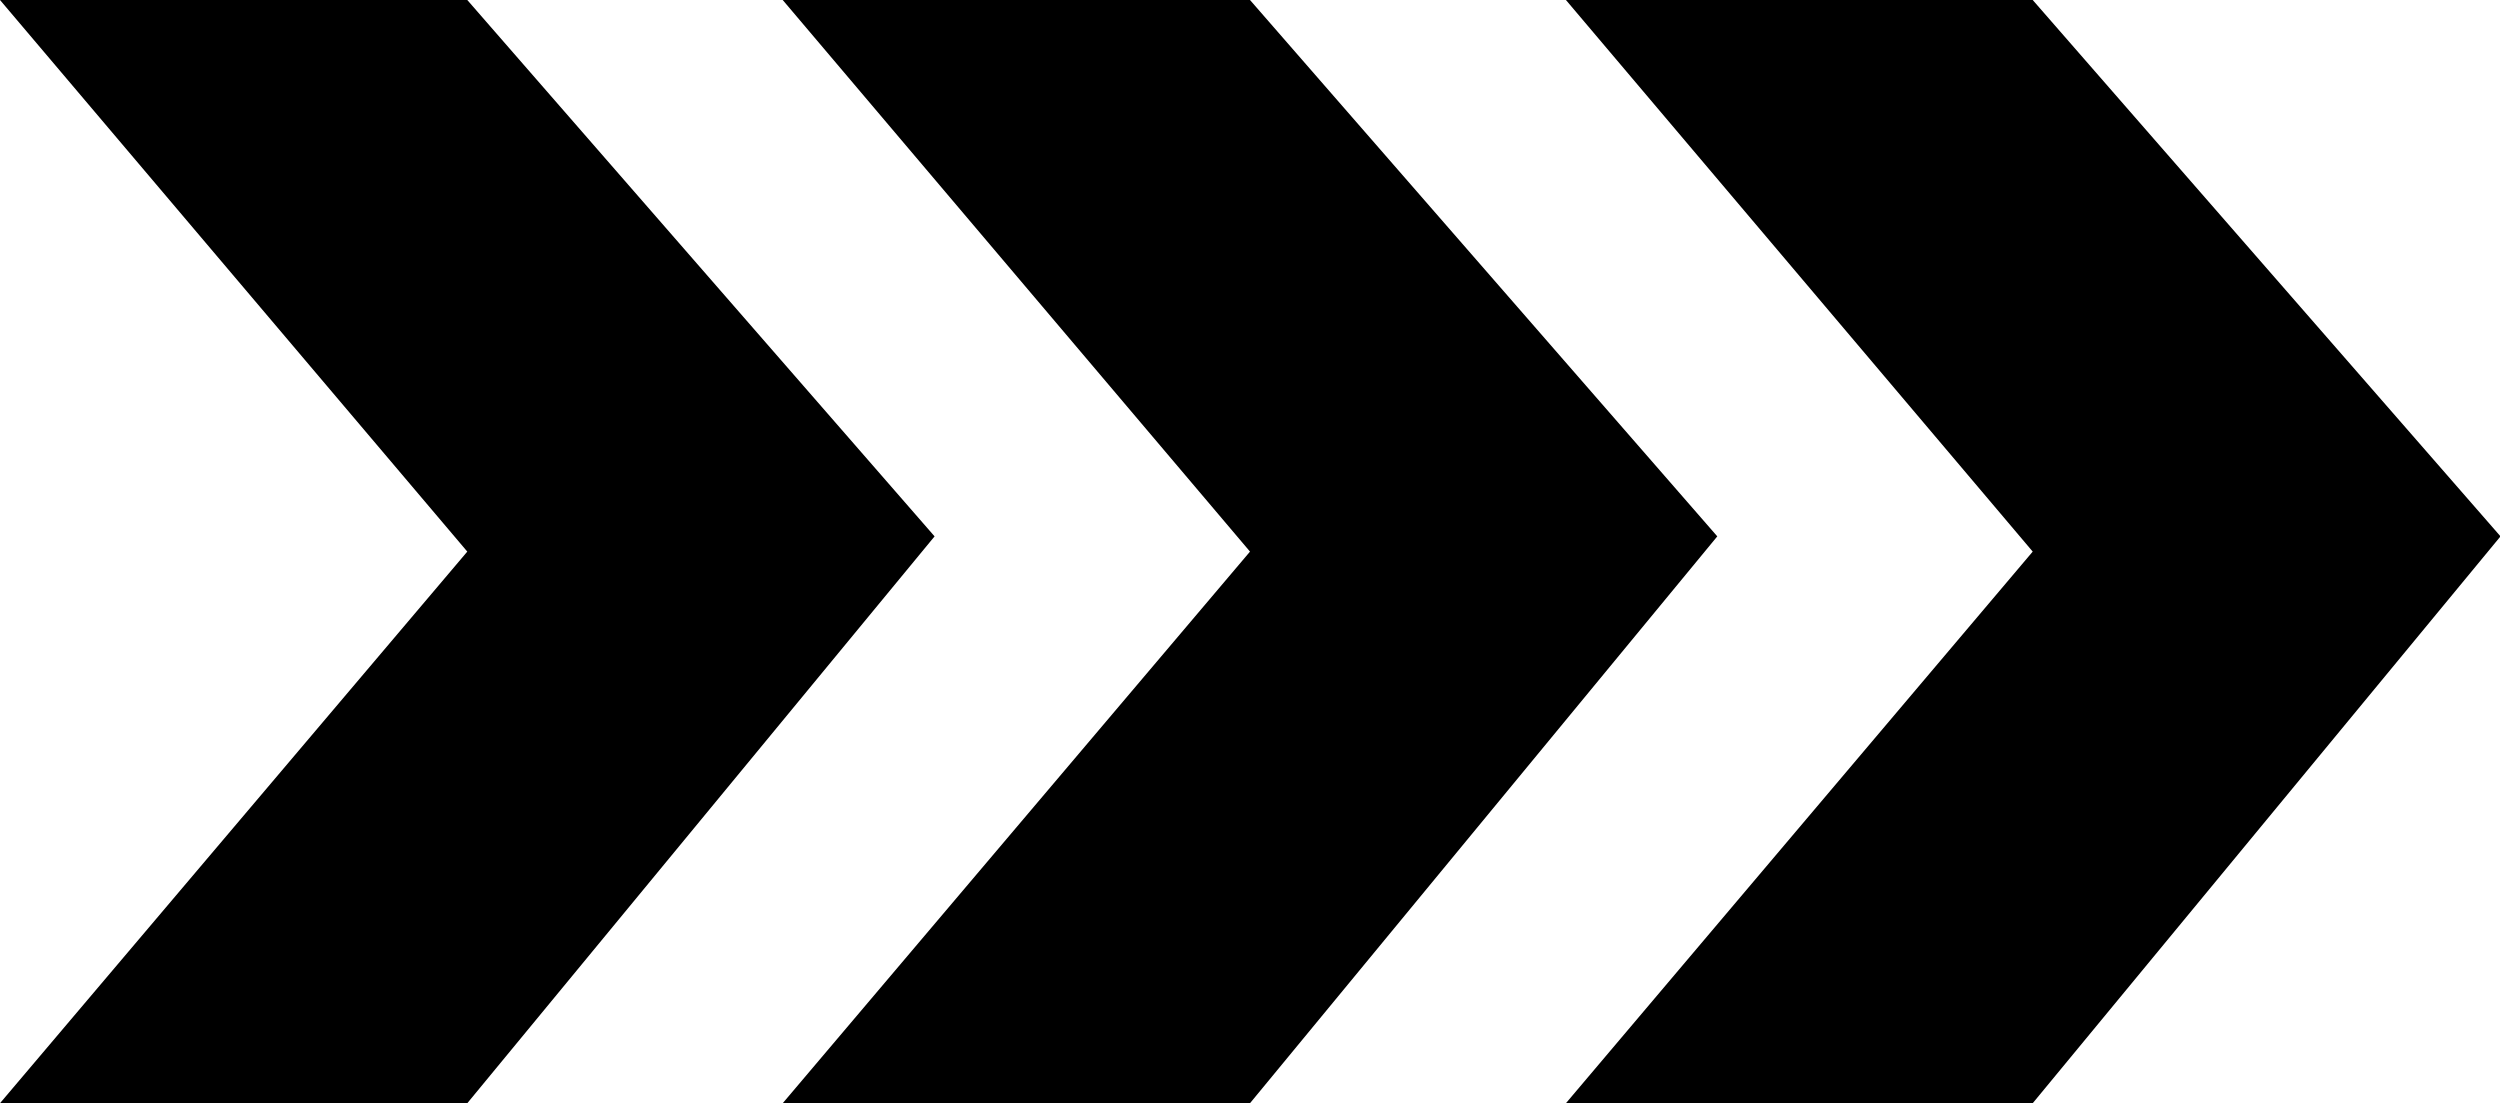
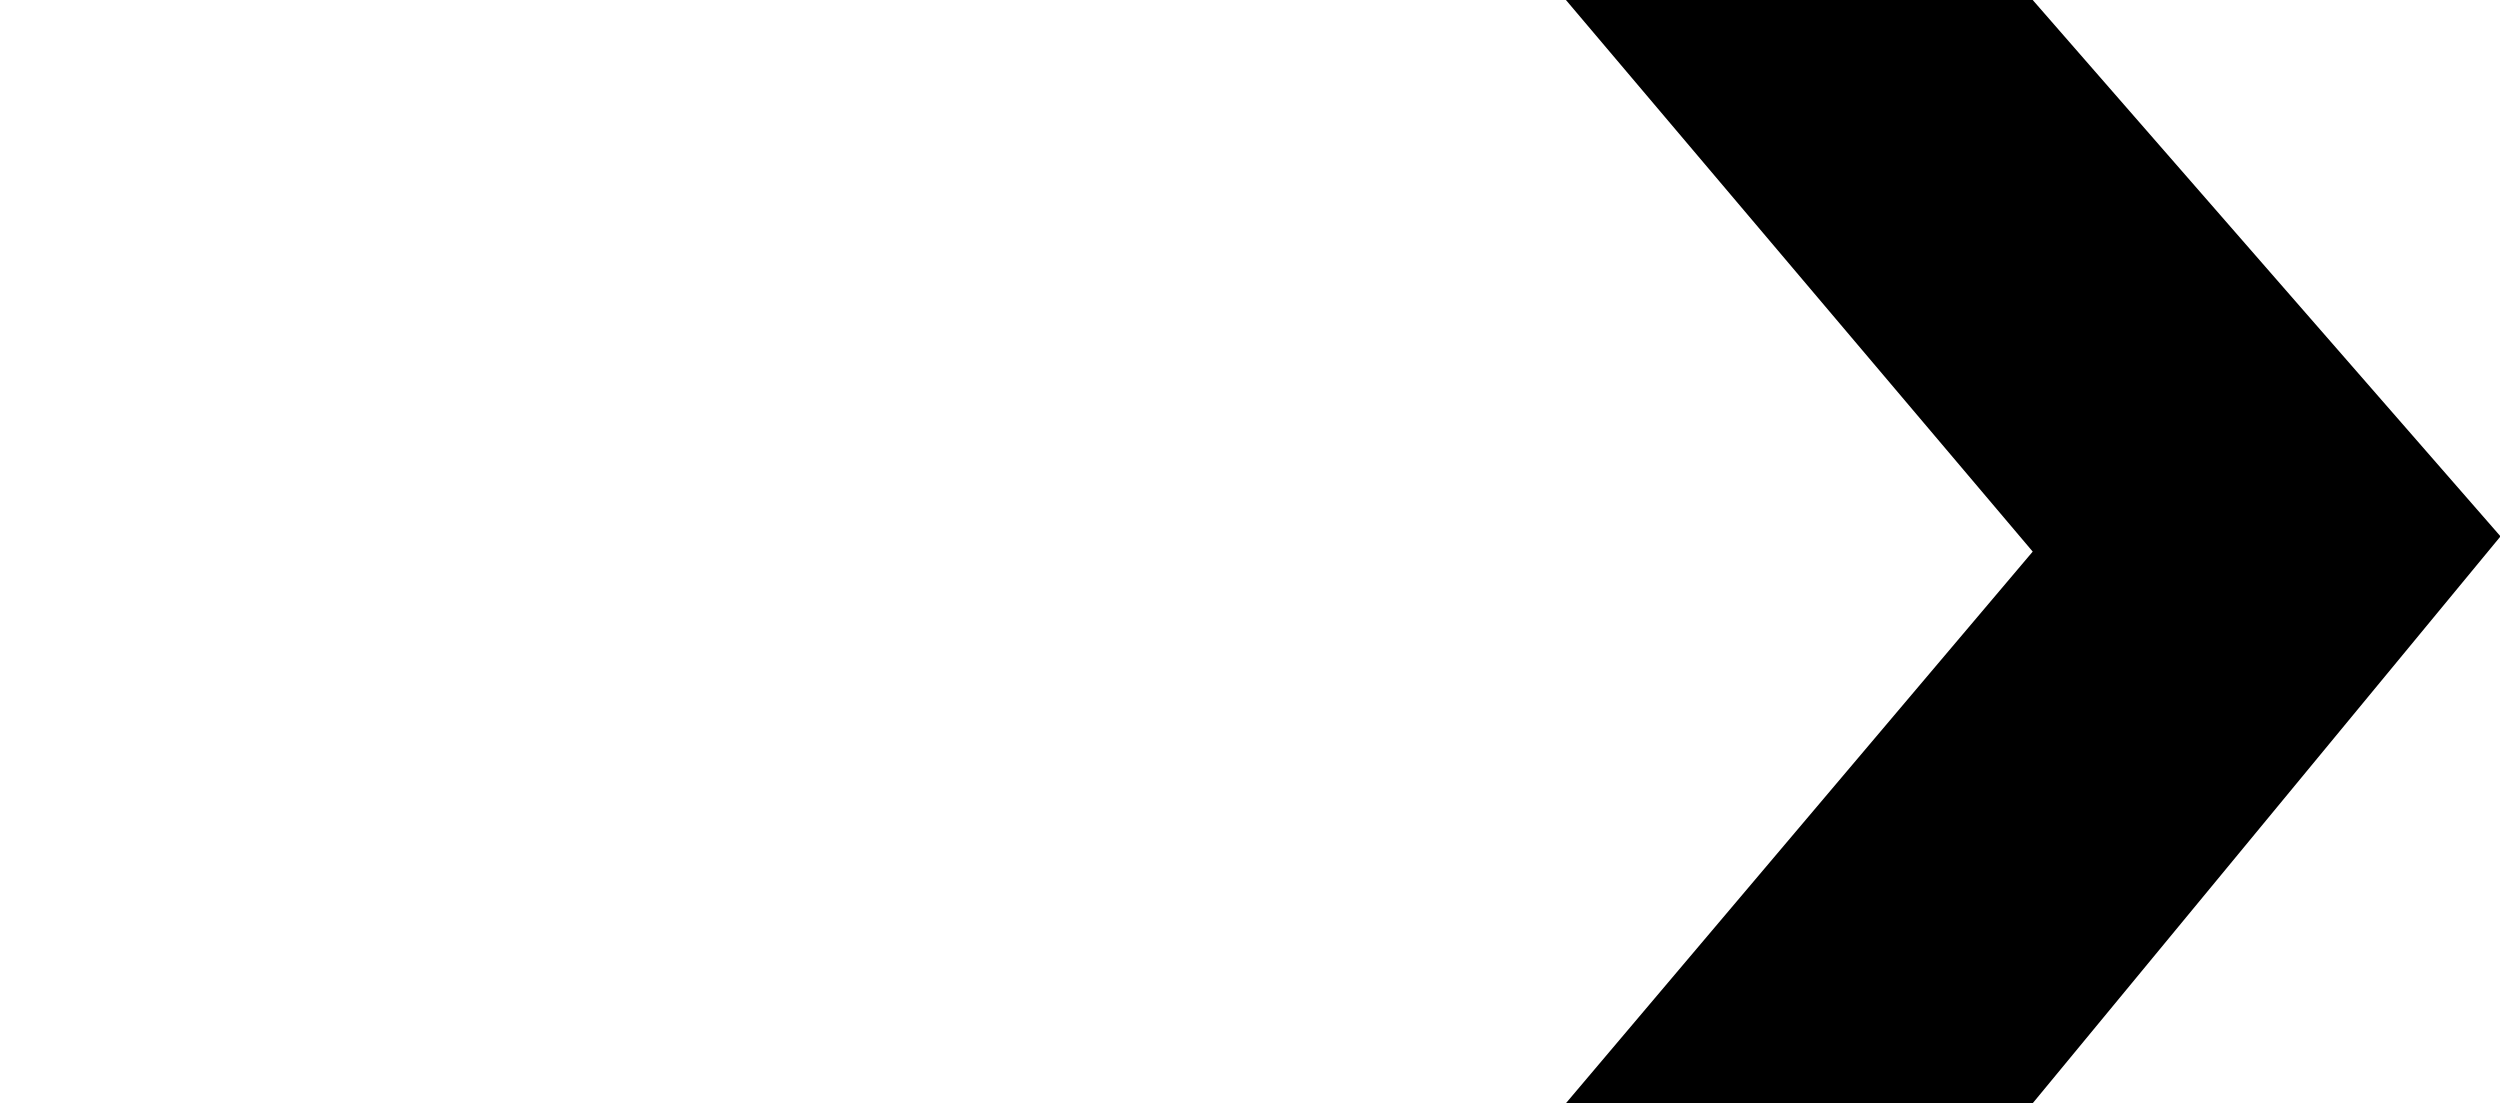
<svg xmlns="http://www.w3.org/2000/svg" viewBox="0 0 49.22 21.72">
  <title>Flechas</title>
  <g id="Capa_2" data-name="Capa 2">
    <g id="Layer_1" data-name="Layer 1">
      <polygon points="30.83 0 40.02 0 49.23 10.56 40.02 21.72 30.83 21.72 40.02 10.86 30.83 0" />
-       <polygon points="0 0 9.2 0 18.4 10.56 9.2 21.72 0 21.72 9.2 10.86 0 0" />
-       <polygon points="15.41 0 24.61 0 33.81 10.56 24.61 21.72 15.41 21.72 24.61 10.86 15.41 0" />
    </g>
  </g>
</svg>